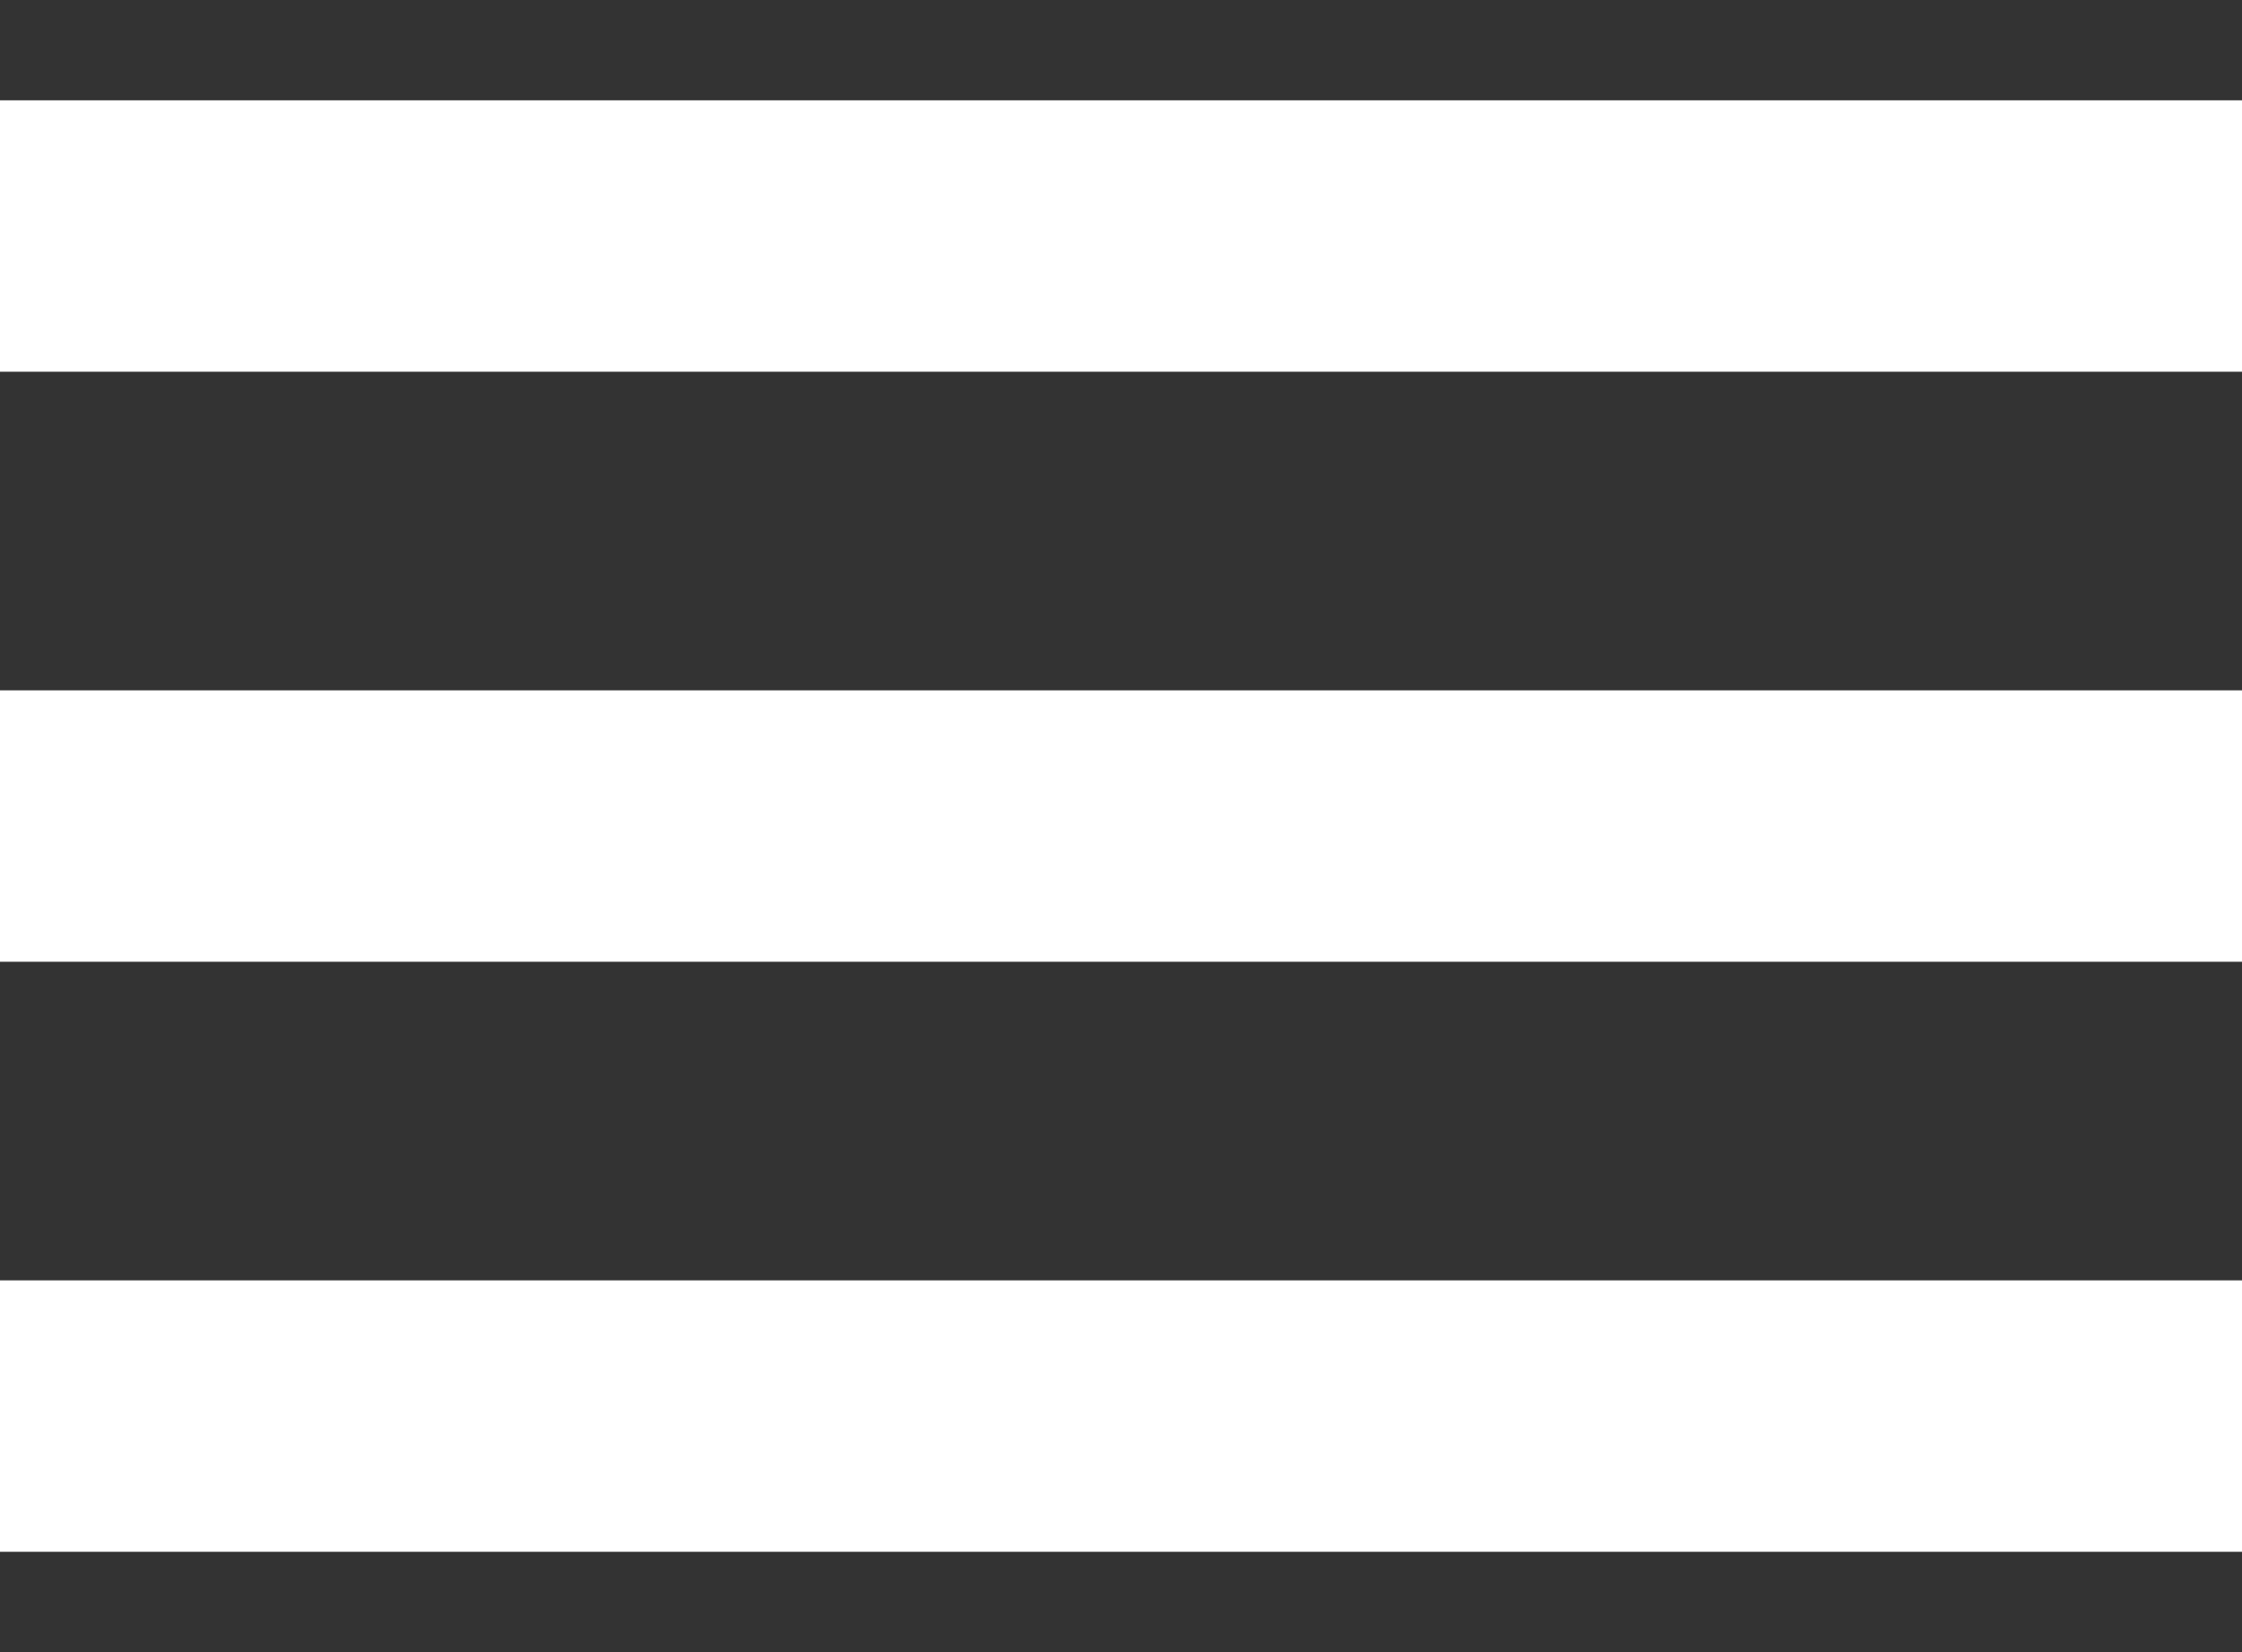
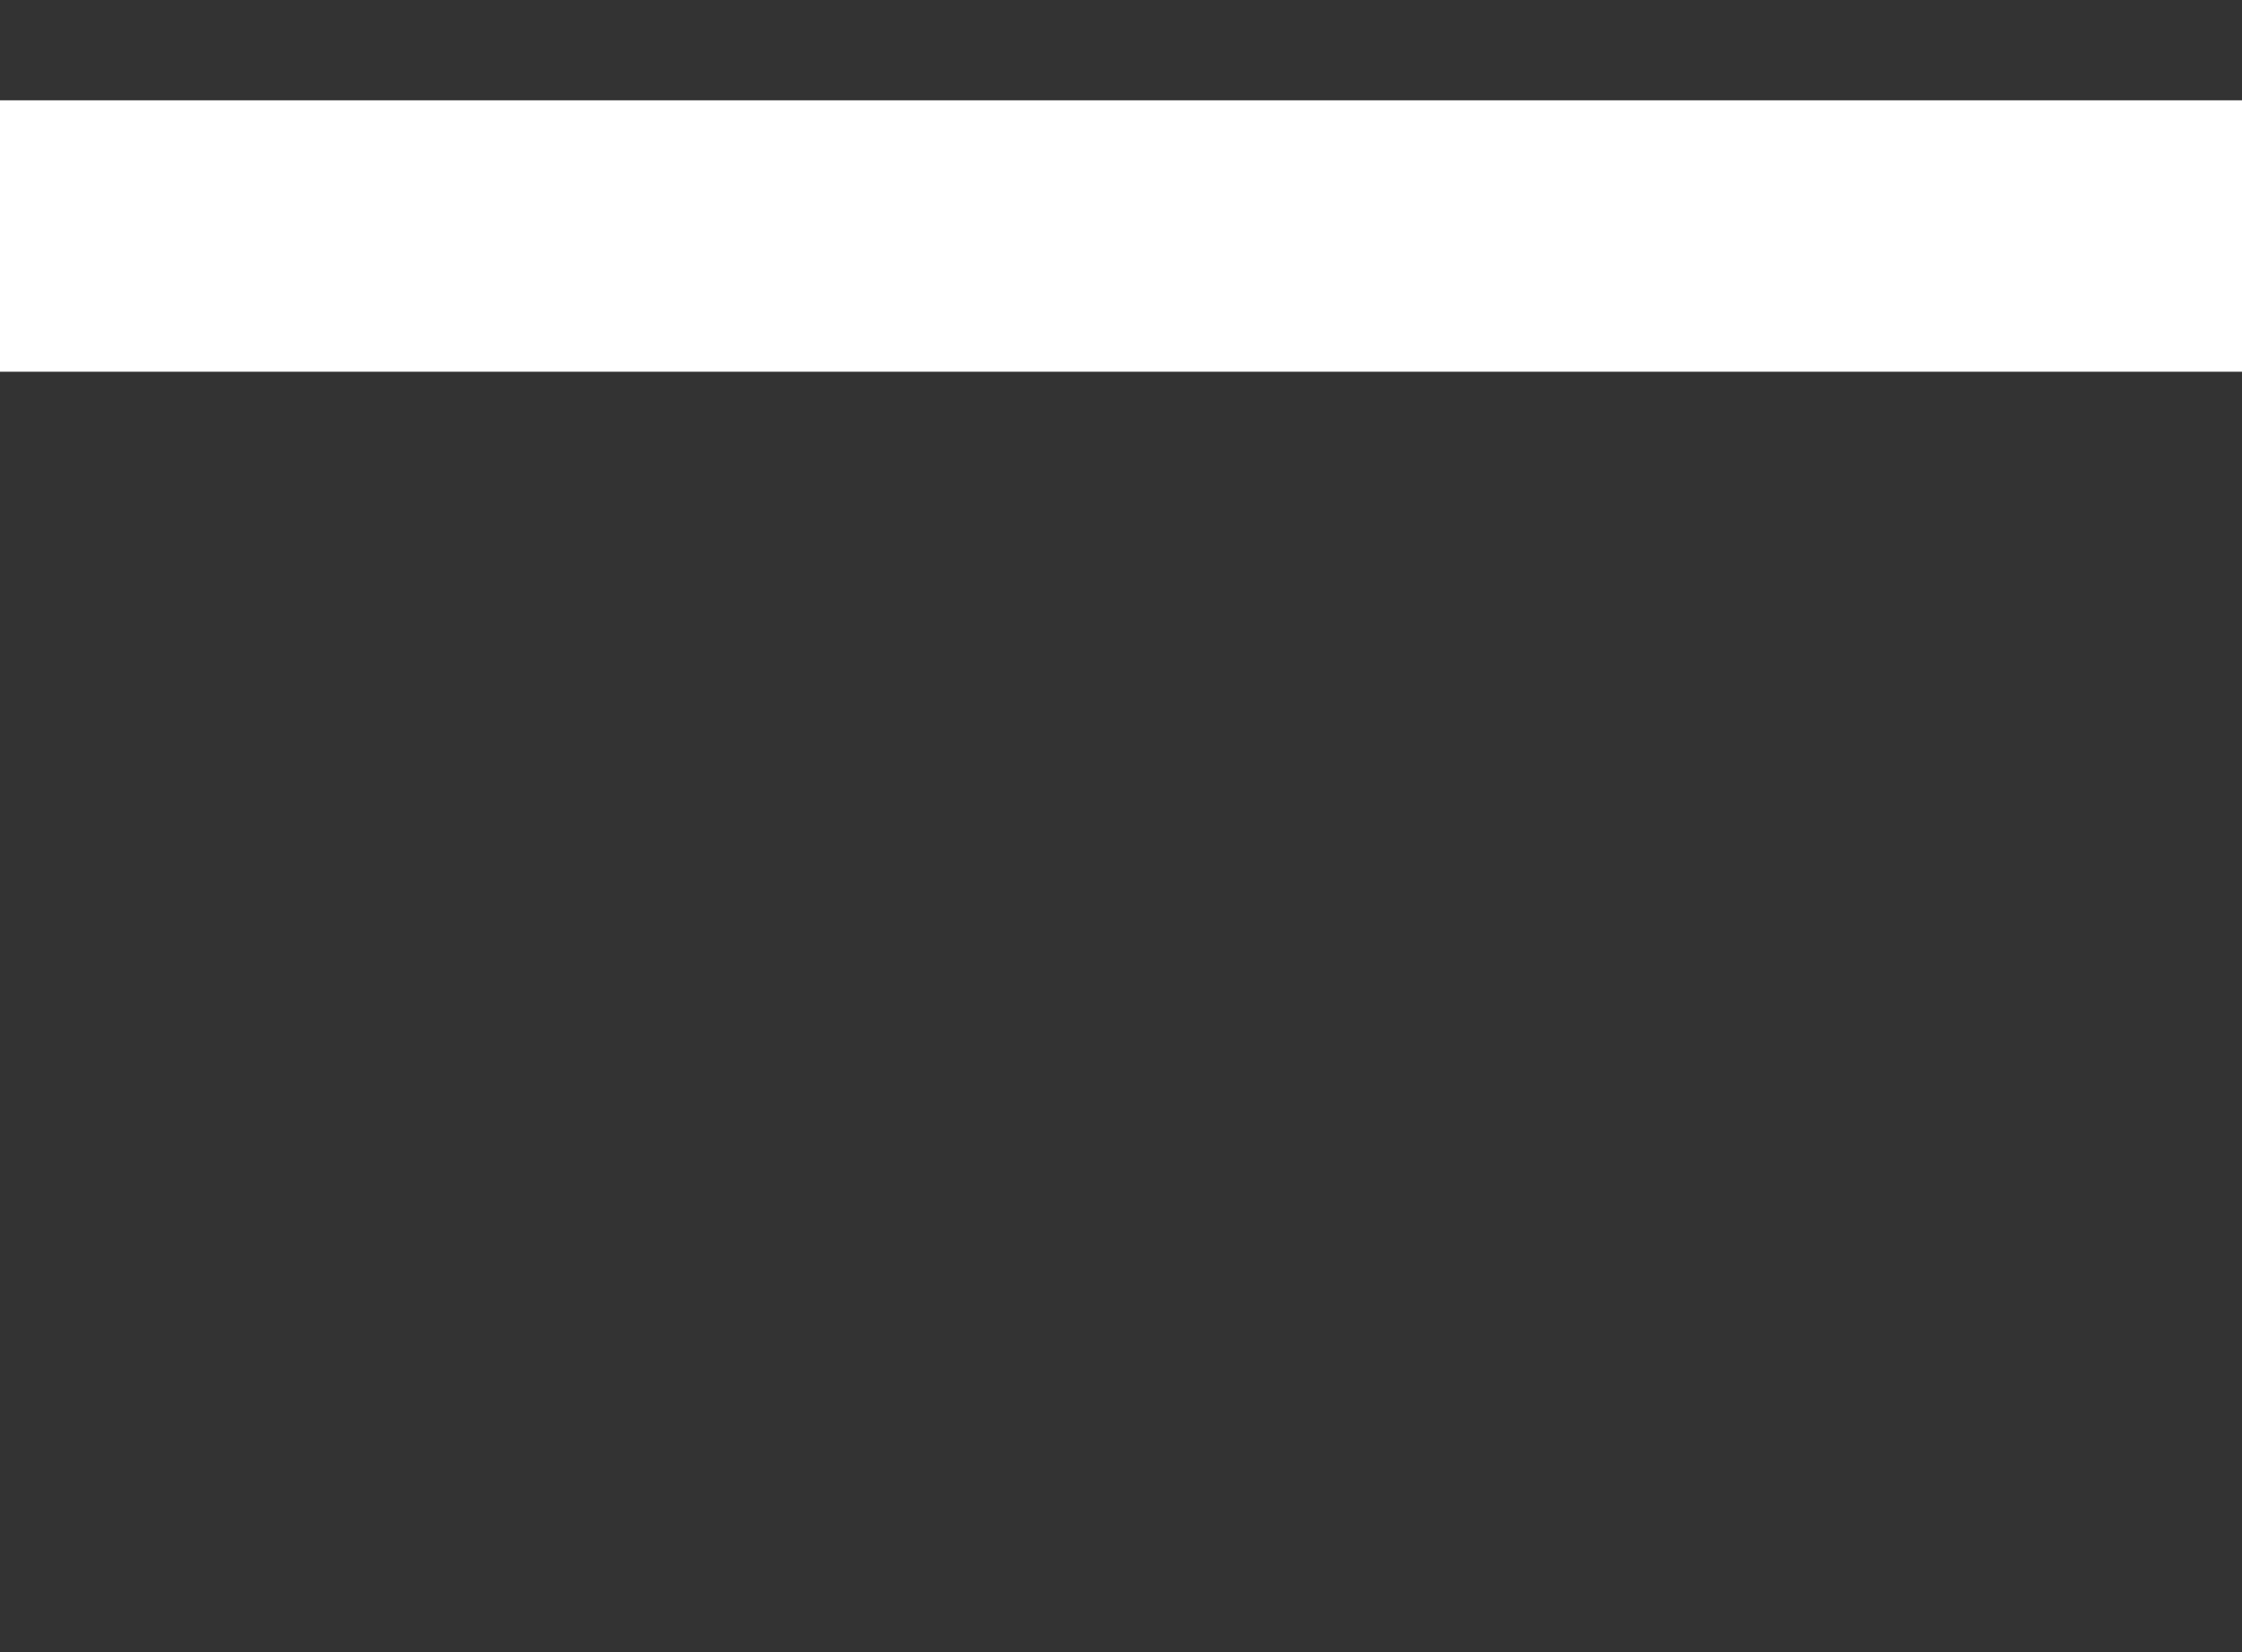
<svg xmlns="http://www.w3.org/2000/svg" width="19" height="14" viewBox="0 0 19 14" fill="none">
  <rect x="0" y="0" width="19" height="14" fill="#333333" stroke="none" />
  <path d="M0 2H19" stroke="white" stroke-width="2.3" />
-   <path d="M0 7H19" stroke="white" stroke-width="2.3" />
-   <path d="M0 12H19" stroke="white" stroke-width="2.3" />
</svg>